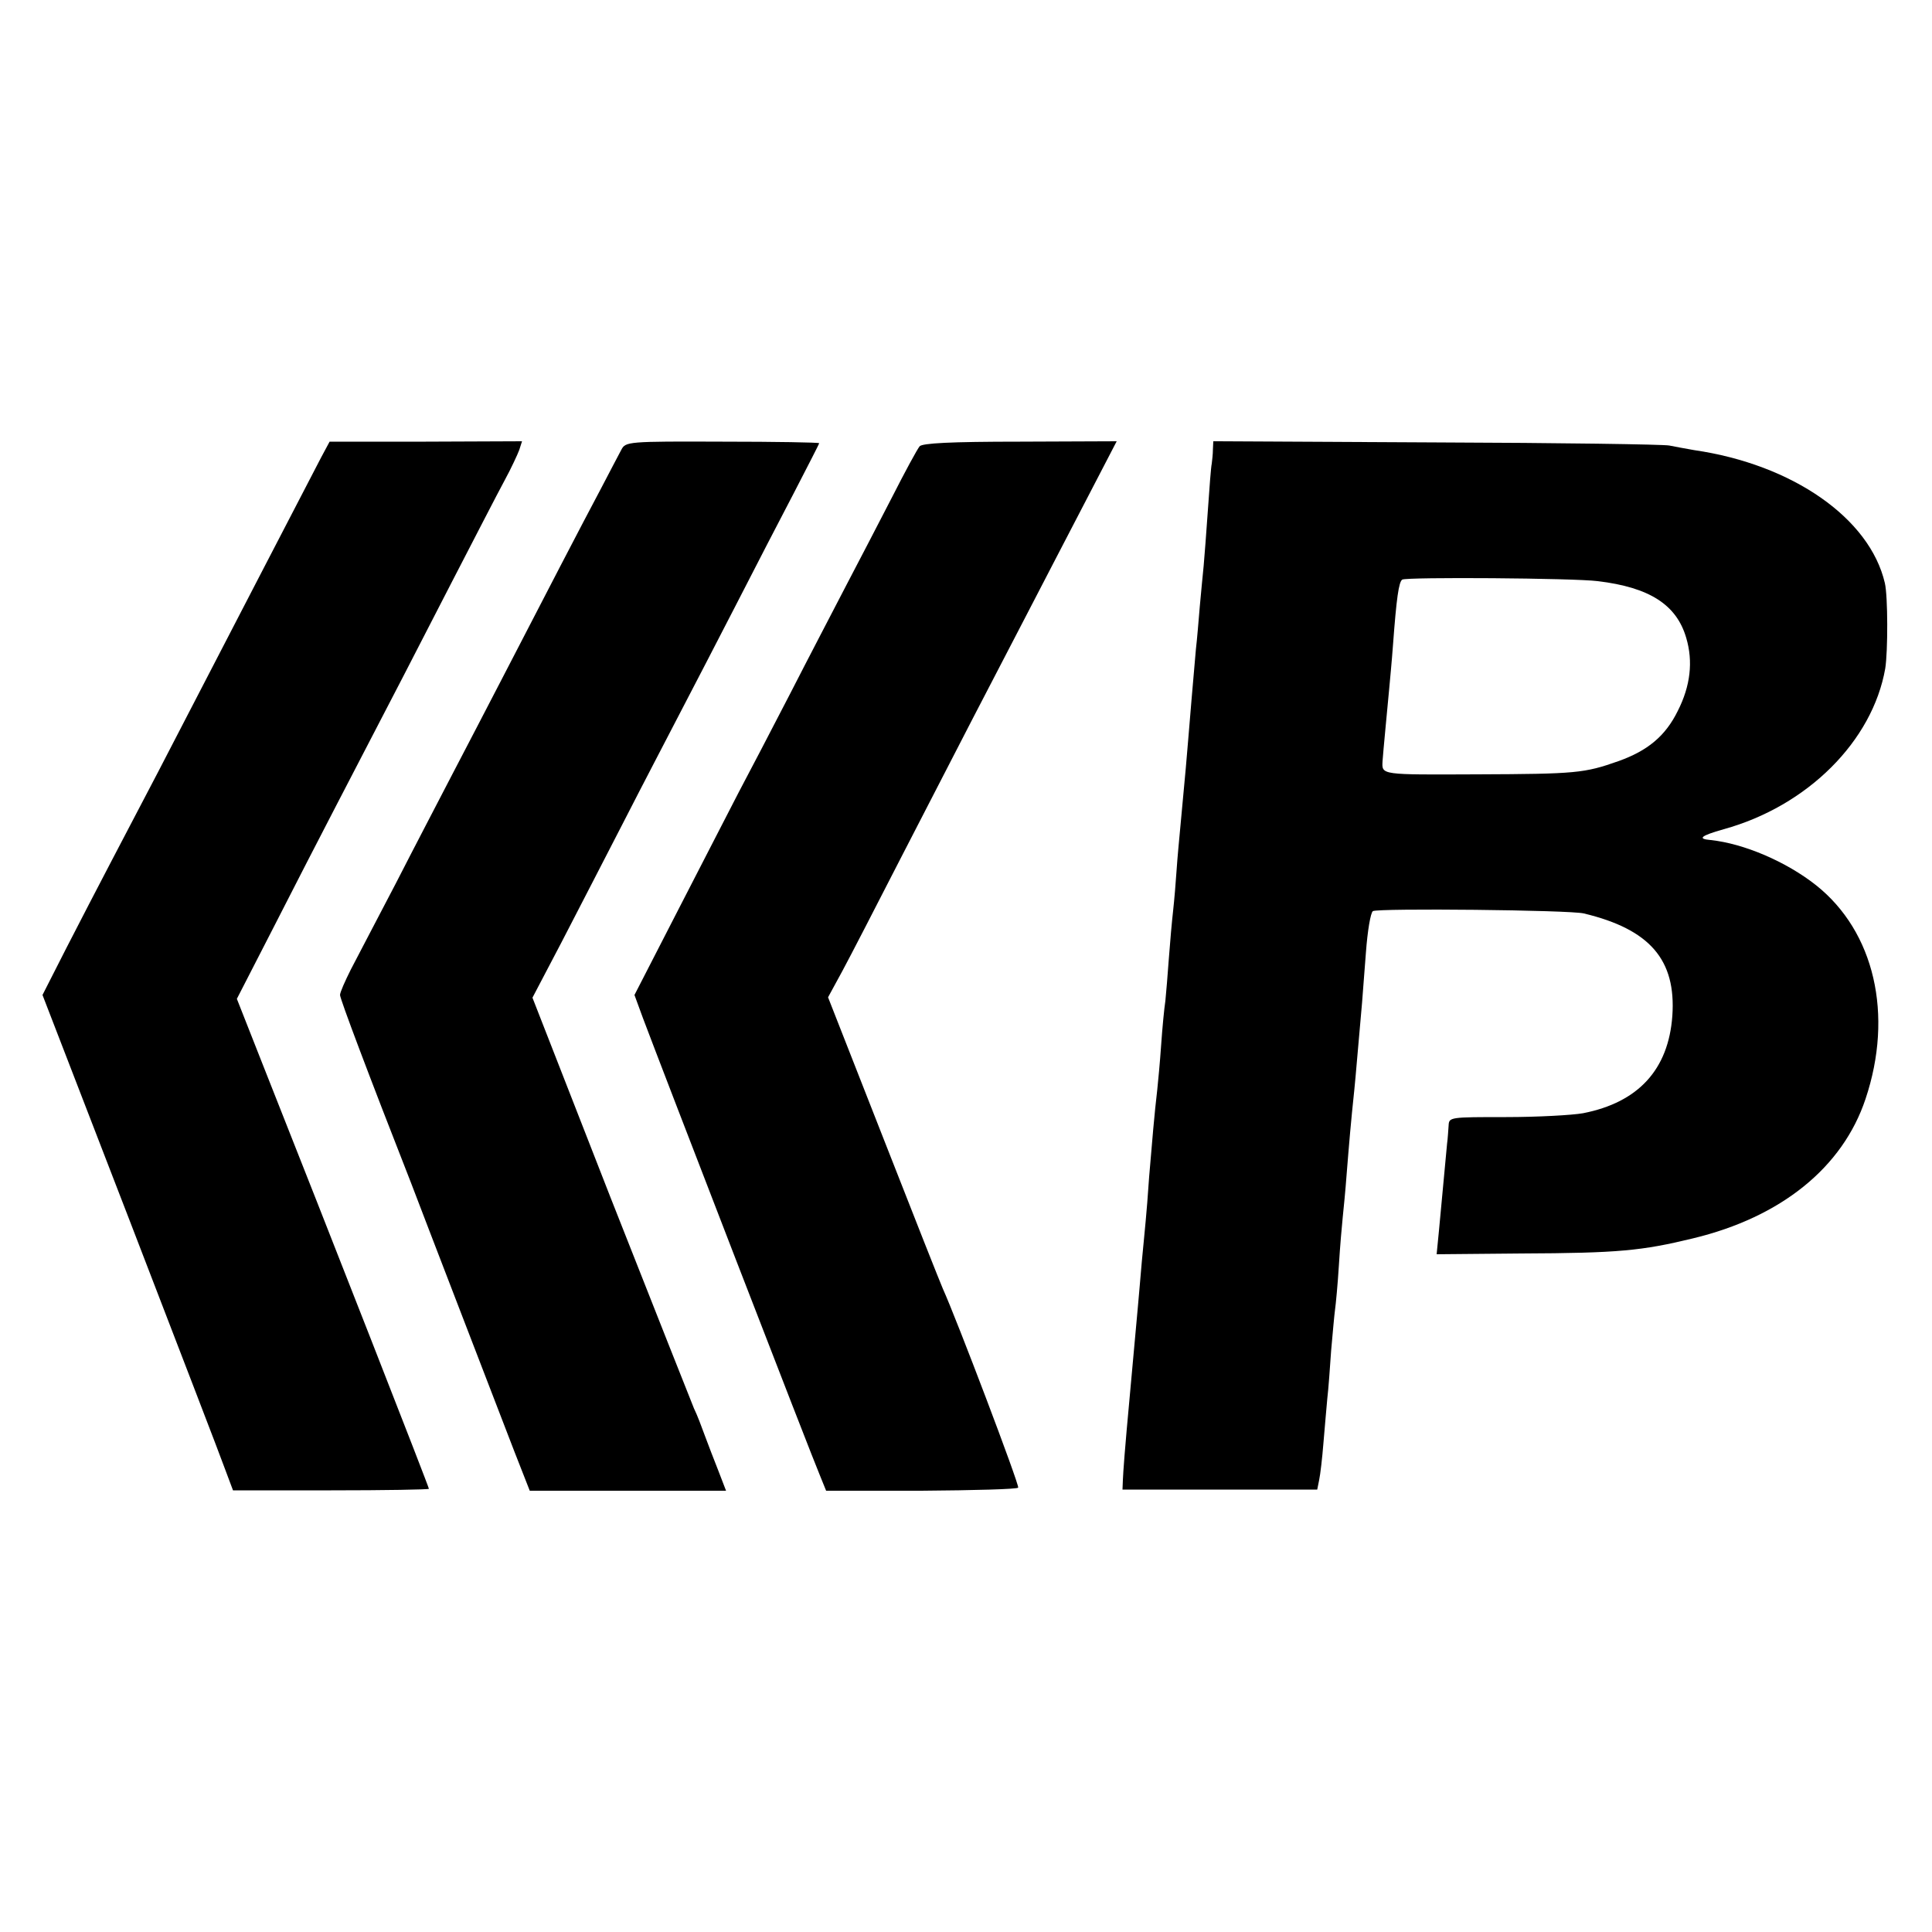
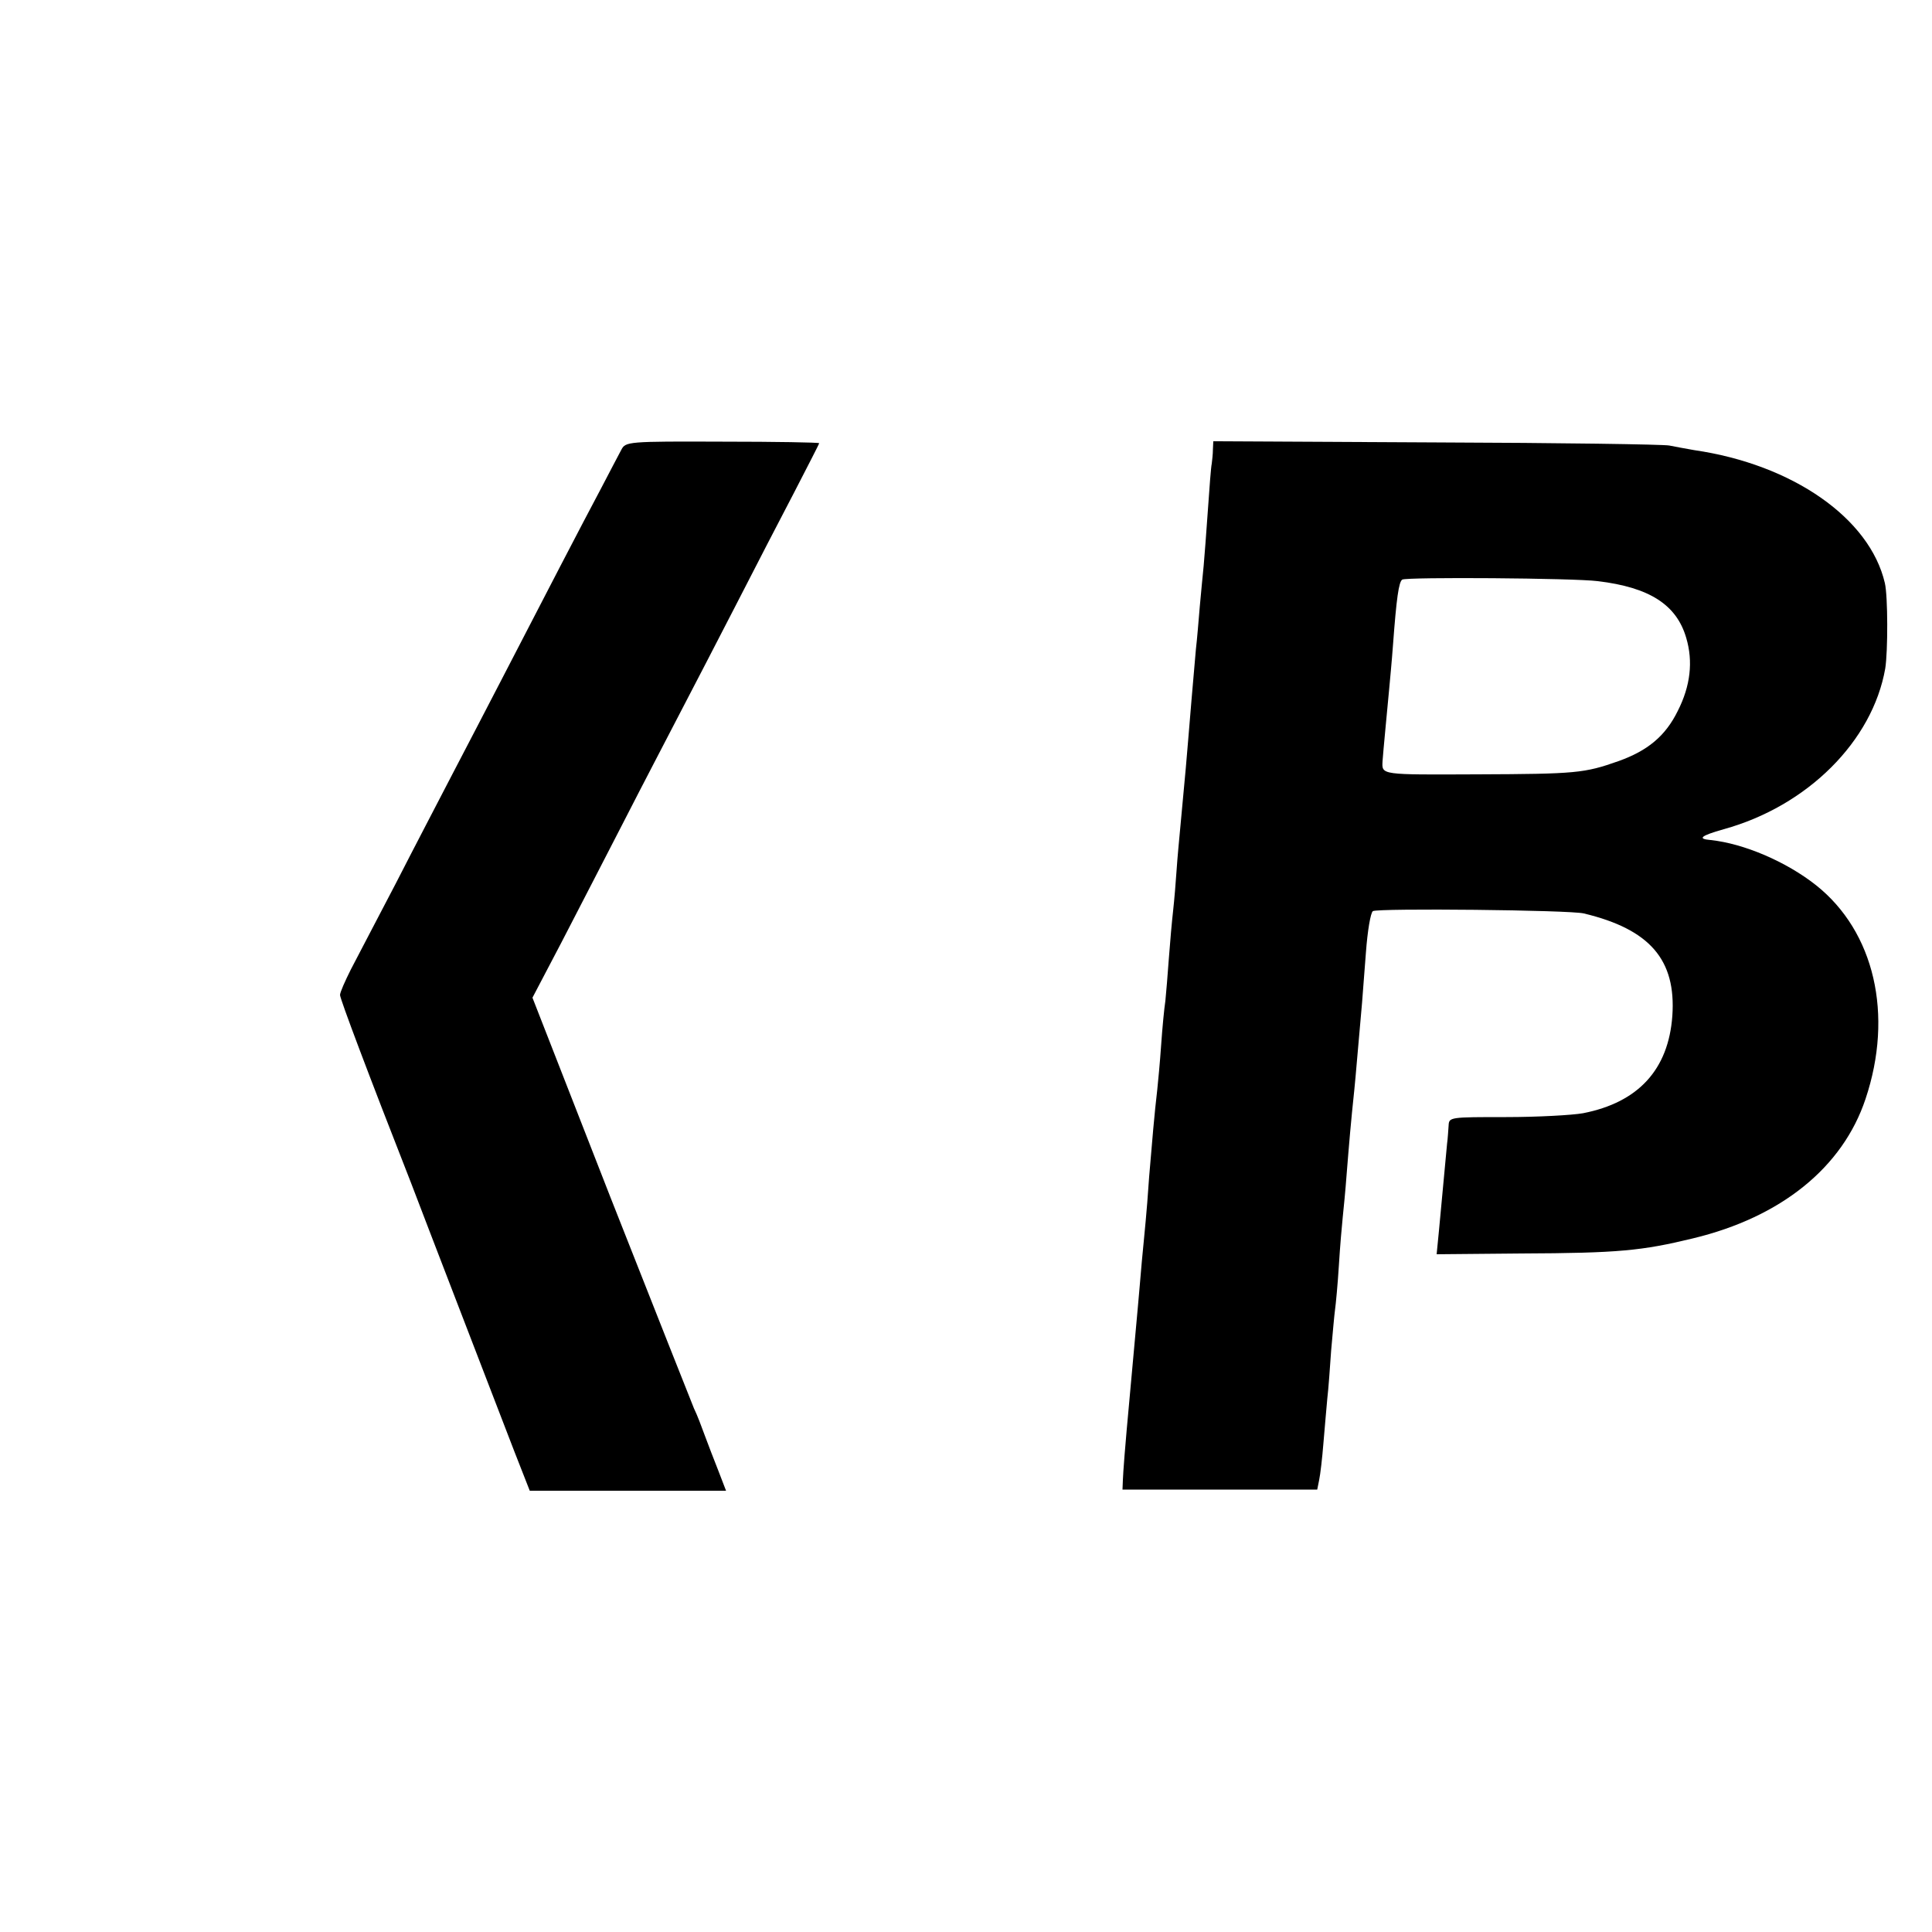
<svg xmlns="http://www.w3.org/2000/svg" version="1.0" width="500pt" height="500pt" viewBox="0 0 500 500">
  <g transform="translate(0,500) scale(0.1,-0.1)" fill="#000" stroke="none">
-     <path d="M831 3816c-37-71-218-420-423-816-39-74-94-180-123-235s-80-154-114-220l-61-120 226-585c124-322 235-610 246-641l21-56h254c139 0 253 2 253 4 0 5-256 659-430 1098l-67 170 95 185c52 102 125 244 162 315 159 306 203 391 3e2 580 57 110 117 227 135 260s35 70 39 81l7 22-249-1H853l-22-41z" />
    <path d="M1608 3836c-6-11-30-57-53-101-48-90-147-281-255-490-40-77-98-189-130-250-31-60-97-186-145-280-49-93-101-194-117-224-15-30-28-59-28-66 0-10 73-204 184-487 13-35 70-182 126-328s120-311 141-366l40-102h254 254l-20 52c-11 28-27 69-35 91s-20 54-28 70c-7 17-104 262-216 546l-202 517 75 143c41 79 114 221 162 314 48 94 114 220 145 280 32 61 97 187 145 280 48 94 116 225 151 292 35 68 64 124 64 126s-113 4-250 4c-246 1-251 0-262-21z" />
-     <path d="M2380 3845c-6-7-38-66-71-131-34-66-87-168-119-229-31-60-97-186-145-280-48-93-108-208-133-255-24-47-95-184-157-305l-113-220 22-60c48-128 439-1140 459-1186l15-37h246c136 1 249 4 251 8 4 6-160 438-195 515-5 11-74 185-153 387l-144 367 37 68c20 37 87 167 149 288 145 282 246 477 331 640 37 72 104 2e2 149 287l81 156-250-1c-181 0-253-4-260-12z" />
    <path d="M3139 3837c0-12-2-29-3-37-2-8-6-62-10-120s-9-123-11-145-7-69-10-105-7-85-10-110c-7-80-16-184-20-235-4-47-6-75-20-222-3-32-8-84-10-115s-6-78-9-105c-3-26-8-82-11-123s-7-91-9-110c-3-19-8-71-11-115s-8-96-10-115c-7-58-14-141-21-225-3-44-7-96-9-115s-6-66-10-105c-3-38-8-90-10-115s-7-74-10-110-8-85-10-110c-15-161-18-208-19-230l-1-25h252 252l5 25c3 14 8 57 11 95 3 39 8 90 10 115 3 25 7 81 10 125 4 44 8 91 10 105s7 66 10 115c3 50 8 106 10 125s7 69 10 110c6 75 11 136 20 220 4 39 8 92 20 225 1 17 6 75 10 130s12 103 18 107c13 8 511 3 546-6 171-41 239-120 229-265-10-139-88-224-231-252-28-5-118-10-199-10-146 0-148 0-149-22-1-12-2-33-4-47-4-41-15-161-21-225l-6-61 219 2c251 1 312 7 444 39 229 55 388 184 447 361 73 218 23 433-128 553-77 61-187 108-273 117-35 3-26 11 34 28 217 60 385 228 418 416 7 44 7 187-1 221-39 168-239 307-493 344-22 4-51 9-65 12s-285 7-602 8l-578 3-1-21zm996-341c134-16 204-61 229-147 18-61 11-124-22-189-32-65-78-103-154-130-88-31-109-33-365-34-250-1-247-2-245 34 1 18 14 152 17 185 2 22 7 74 10 115 9 122 15 164 24 170 12 7 444 4 506-4z" />
  </g>
</svg>